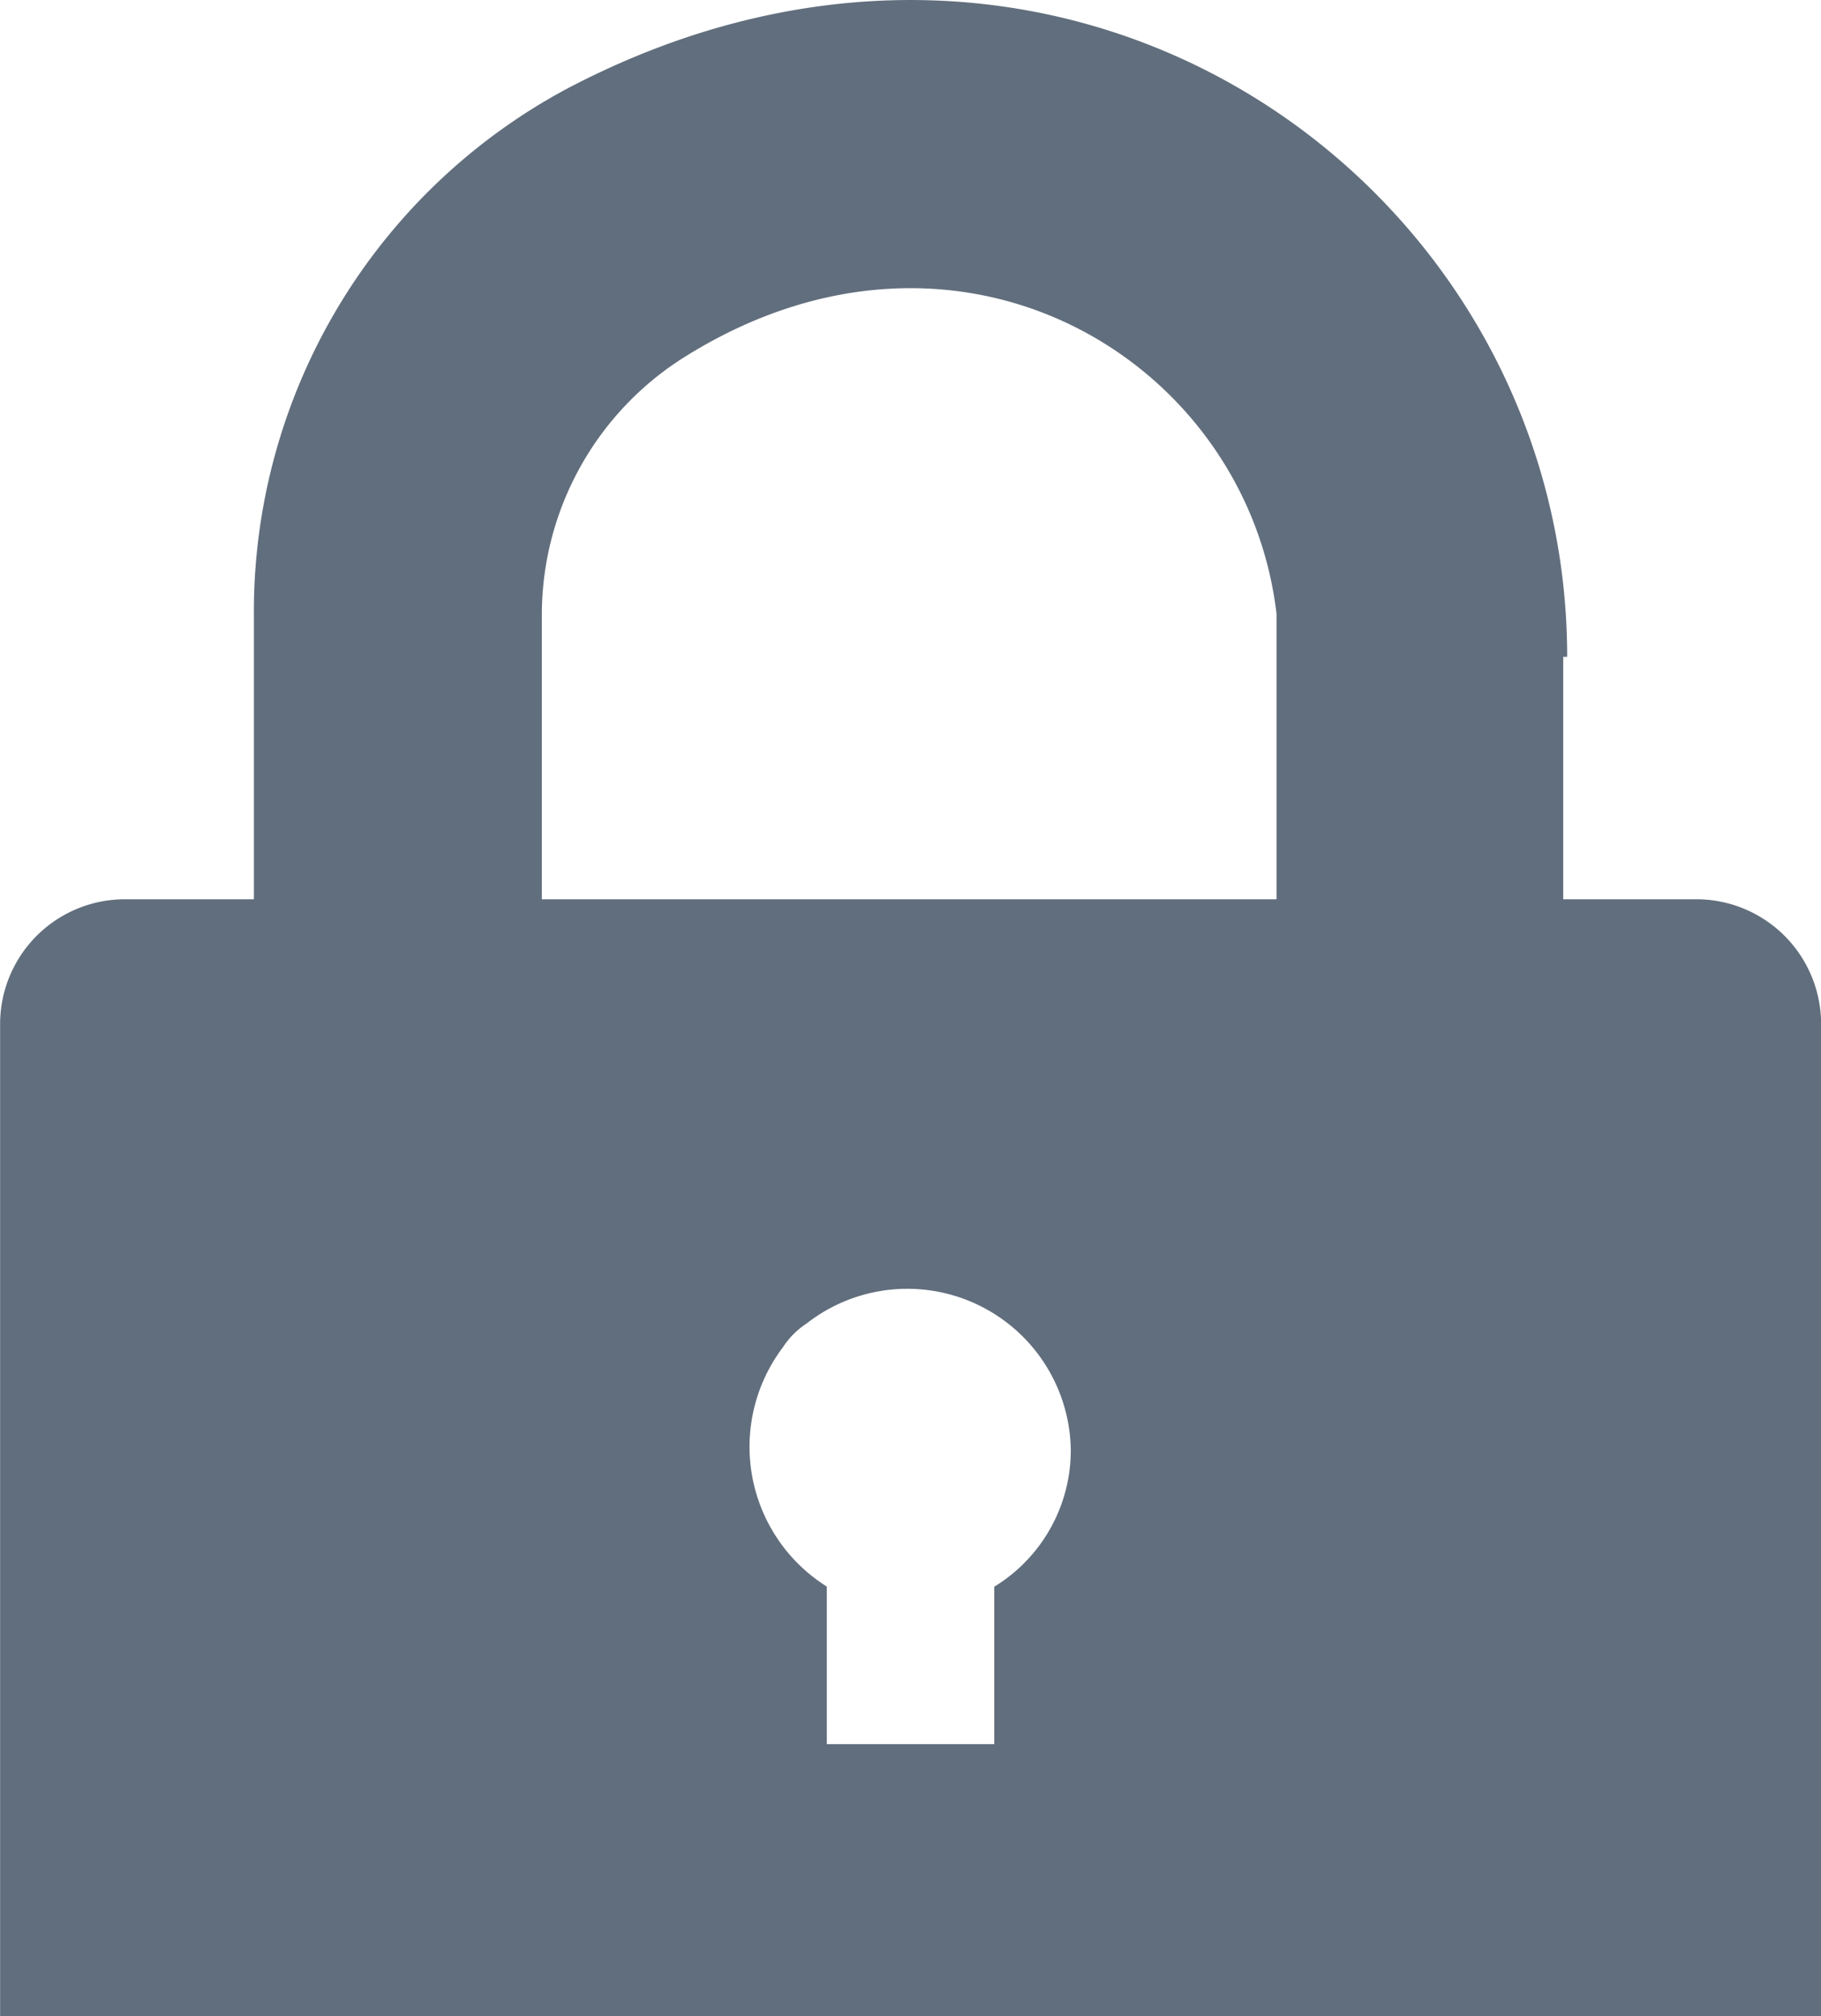
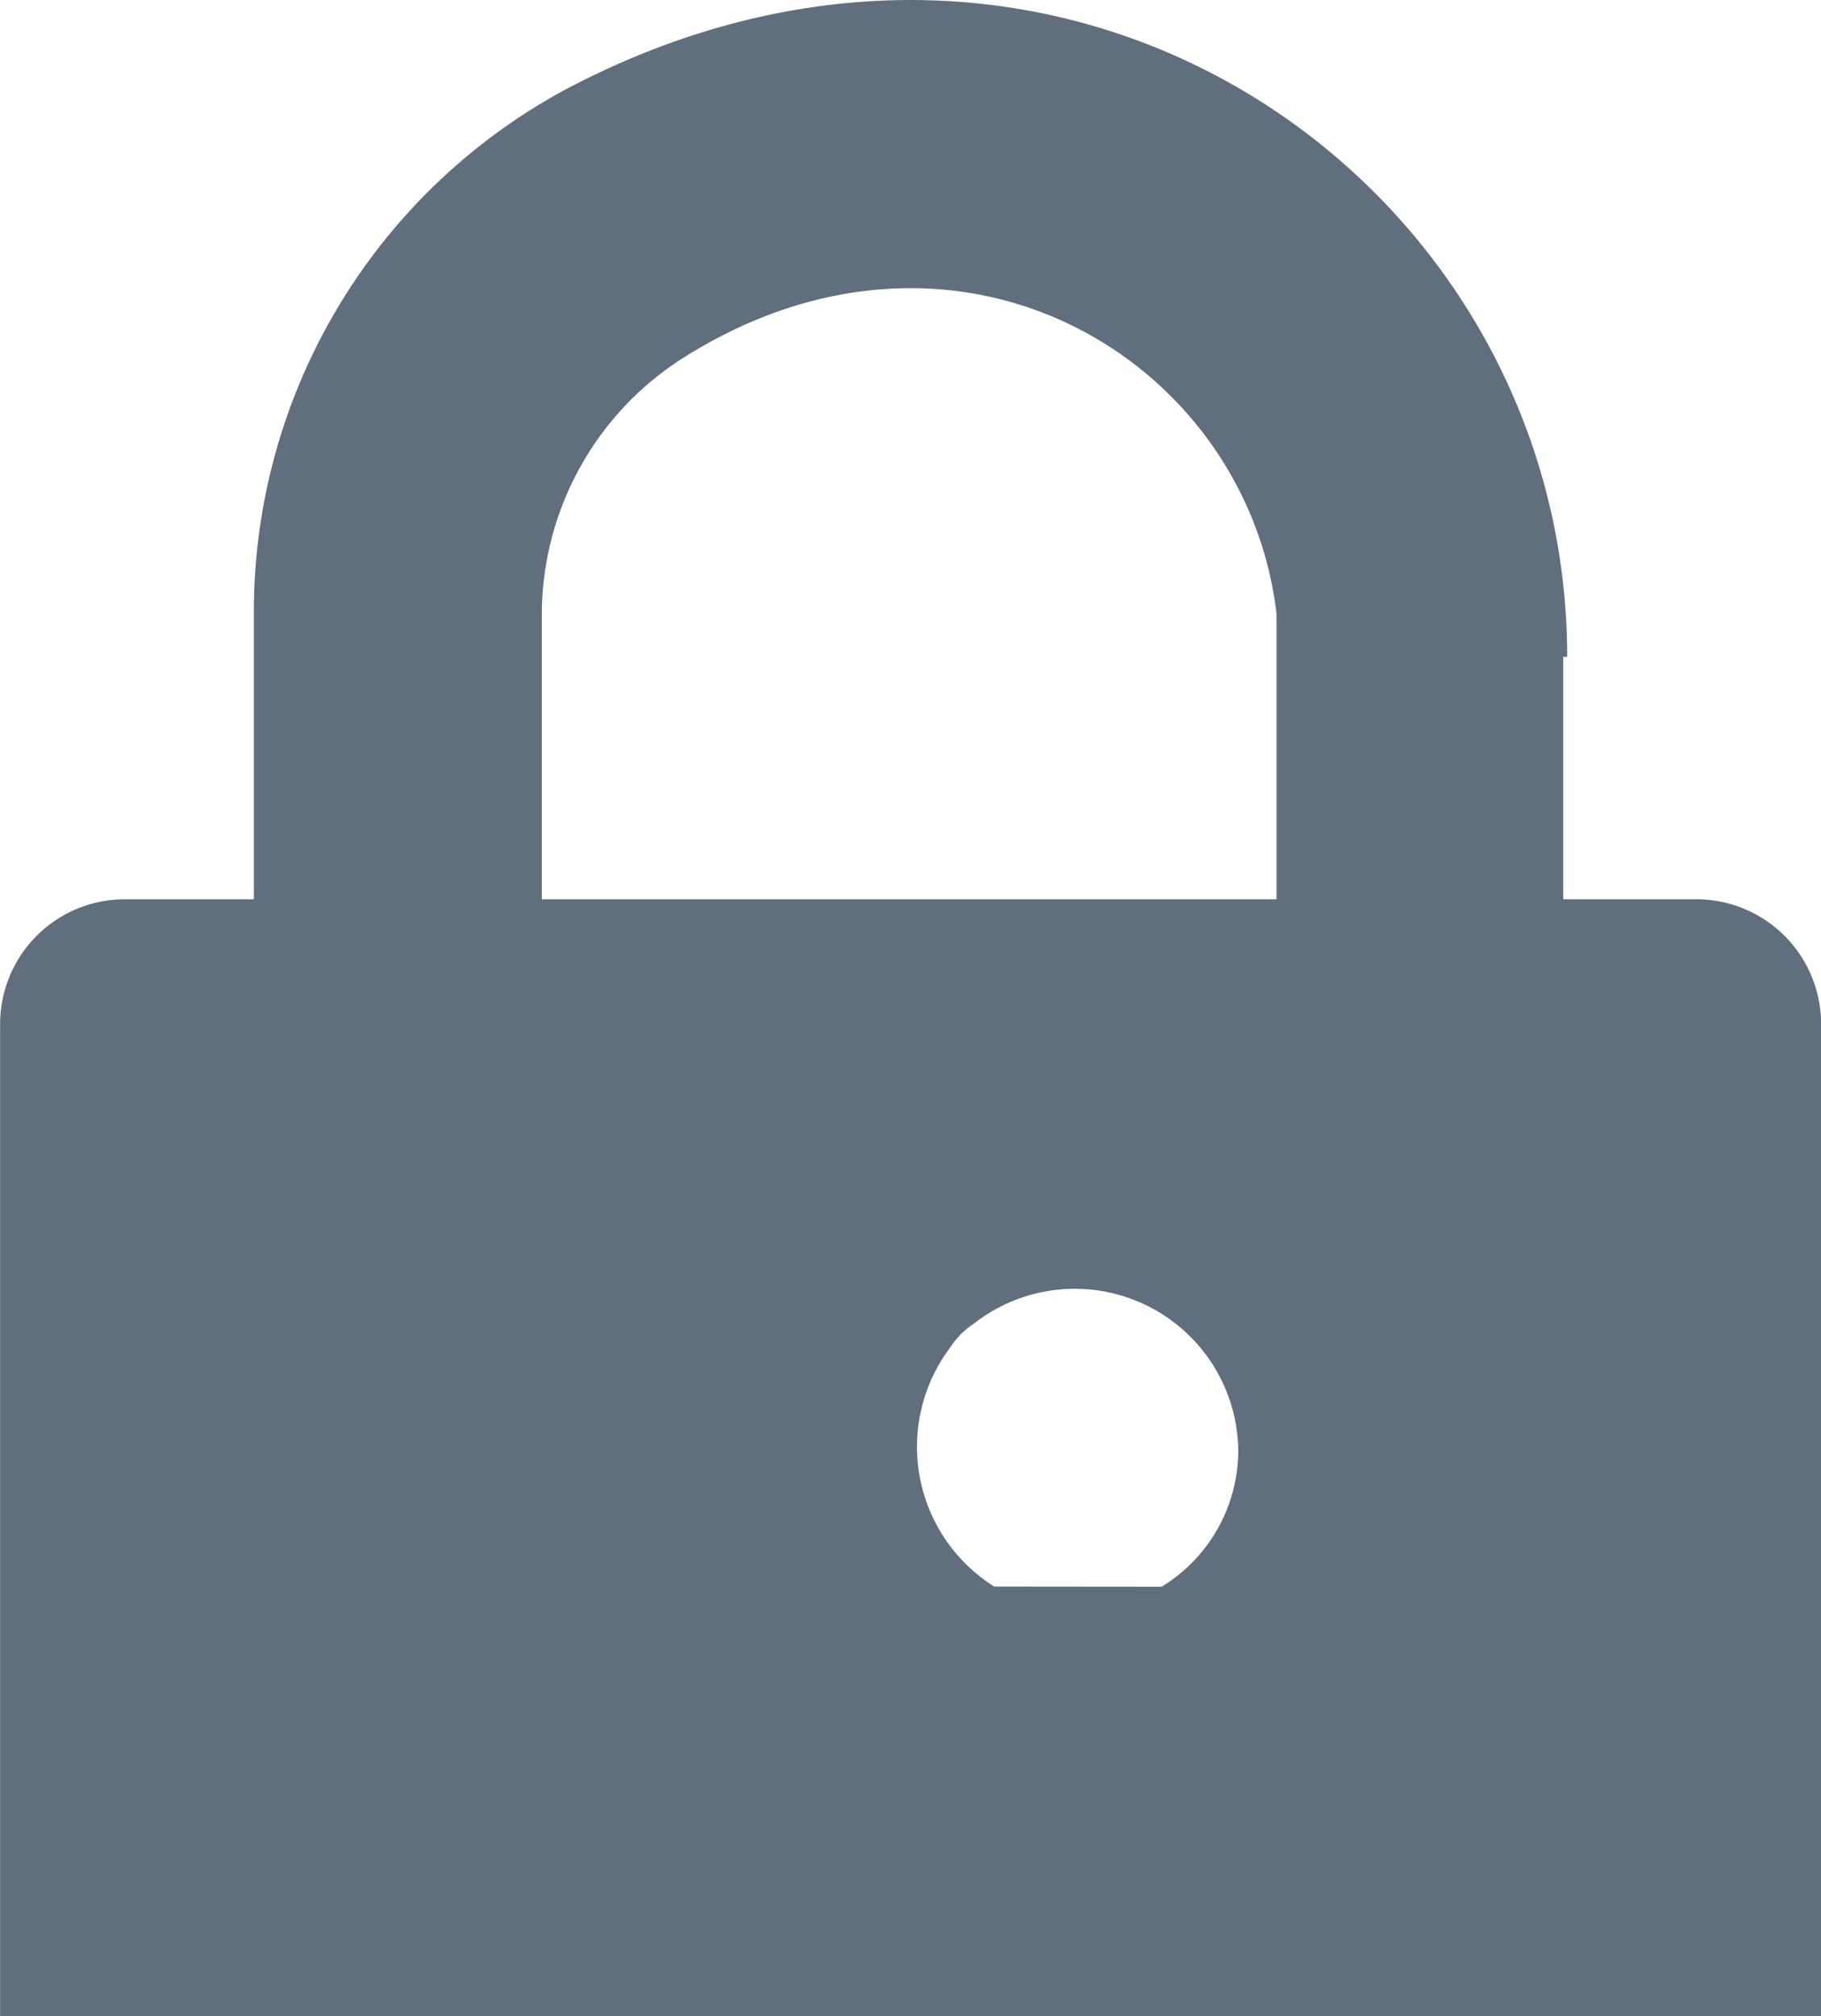
<svg xmlns="http://www.w3.org/2000/svg" width="35.017" height="38.758" viewBox="0 0 35.017 38.758">
-   <path d="M349.077,4299.935H334.948v-5.444a5.857,5.857,0,0,1,2.693-4.948c5.3-3.367,10.864.015,11.435,4.905v5.487Zm-5.429,13.213v3.029h-3.22v-3.029a3.172,3.172,0,0,1-.844-4.6,1.571,1.571,0,0,1,.458-.459,3.144,3.144,0,0,1,5.078,2.441,3.075,3.075,0,0,1-1.472,2.621Zm11.017-17.873c0-9.088-9.654-15.967-19.242-10.918a11.408,11.408,0,0,0-6.012,10.117v5.461h-2.48a2.4,2.4,0,0,0-2.4,2.4v19.069h35.017v-19.069a2.4,2.4,0,0,0-2.4-2.4h-2.559v-4.66Z" transform="translate(-324.529 -4282.647)" fill="#616e7d" />
+   <path d="M349.077,4299.935H334.948v-5.444a5.857,5.857,0,0,1,2.693-4.948c5.3-3.367,10.864.015,11.435,4.905v5.487Zm-5.429,13.213v3.029v-3.029a3.172,3.172,0,0,1-.844-4.6,1.571,1.571,0,0,1,.458-.459,3.144,3.144,0,0,1,5.078,2.441,3.075,3.075,0,0,1-1.472,2.621Zm11.017-17.873c0-9.088-9.654-15.967-19.242-10.918a11.408,11.408,0,0,0-6.012,10.117v5.461h-2.48a2.4,2.4,0,0,0-2.4,2.4v19.069h35.017v-19.069a2.4,2.4,0,0,0-2.4-2.4h-2.559v-4.66Z" transform="translate(-324.529 -4282.647)" fill="#616e7d" />
</svg>